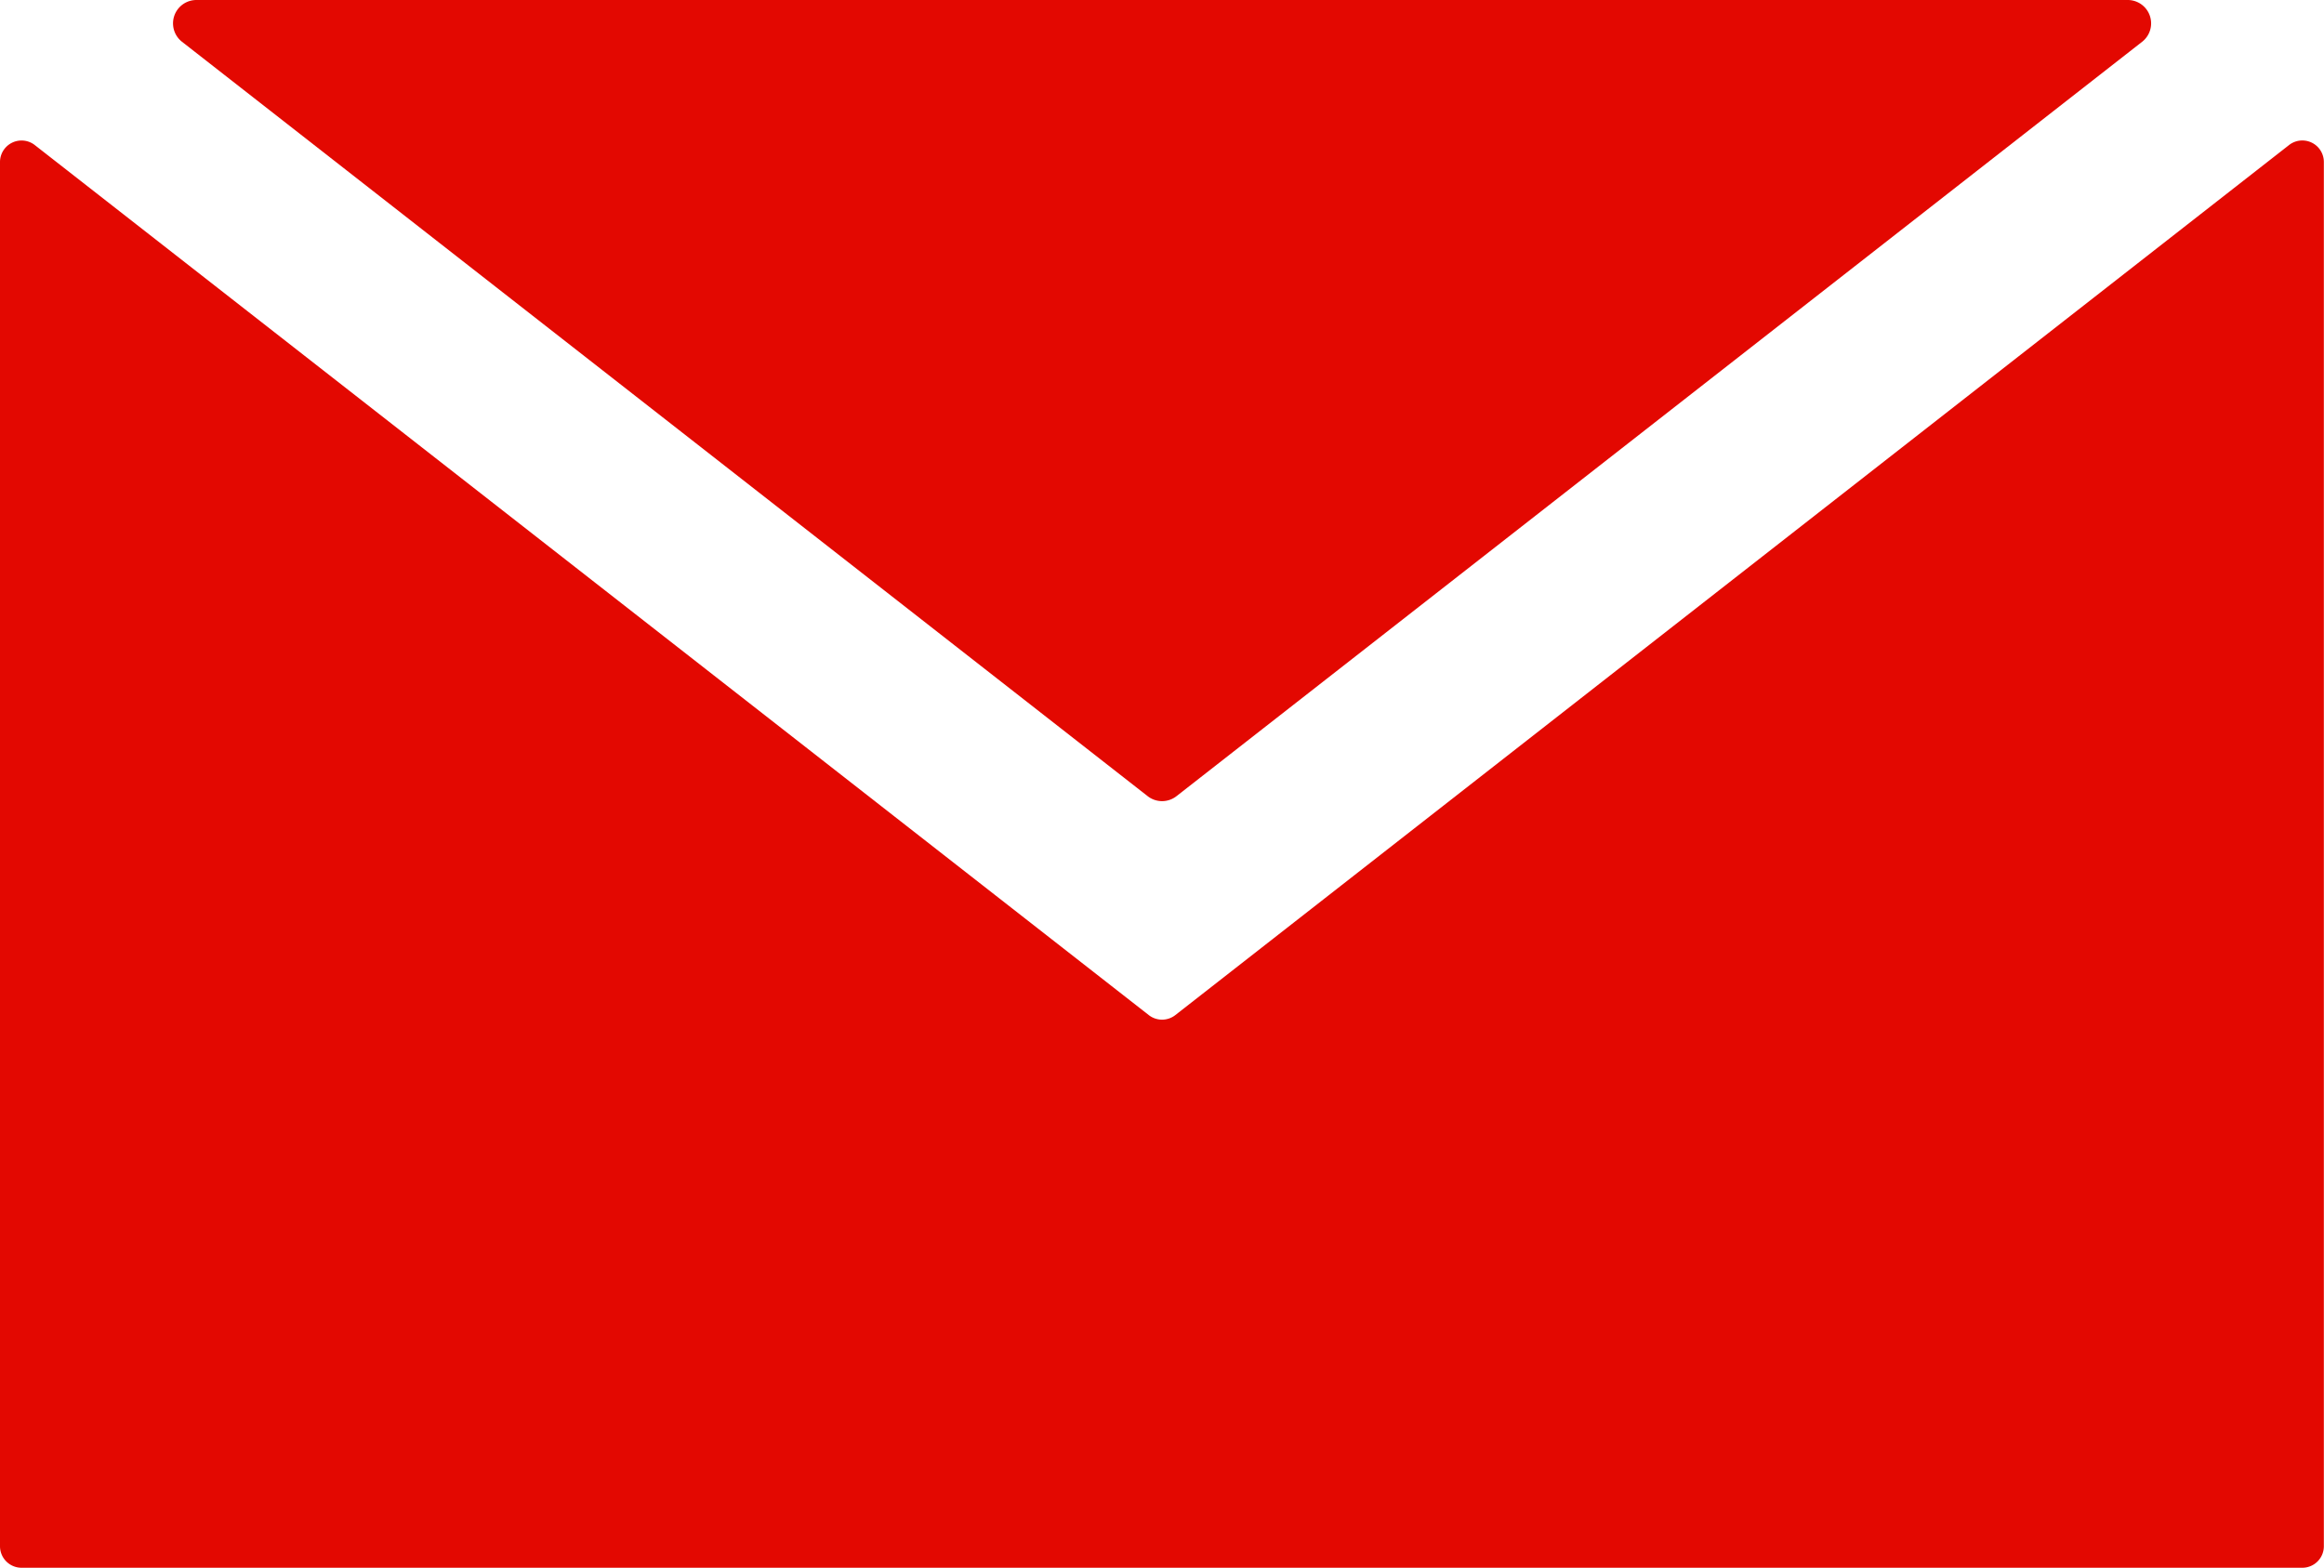
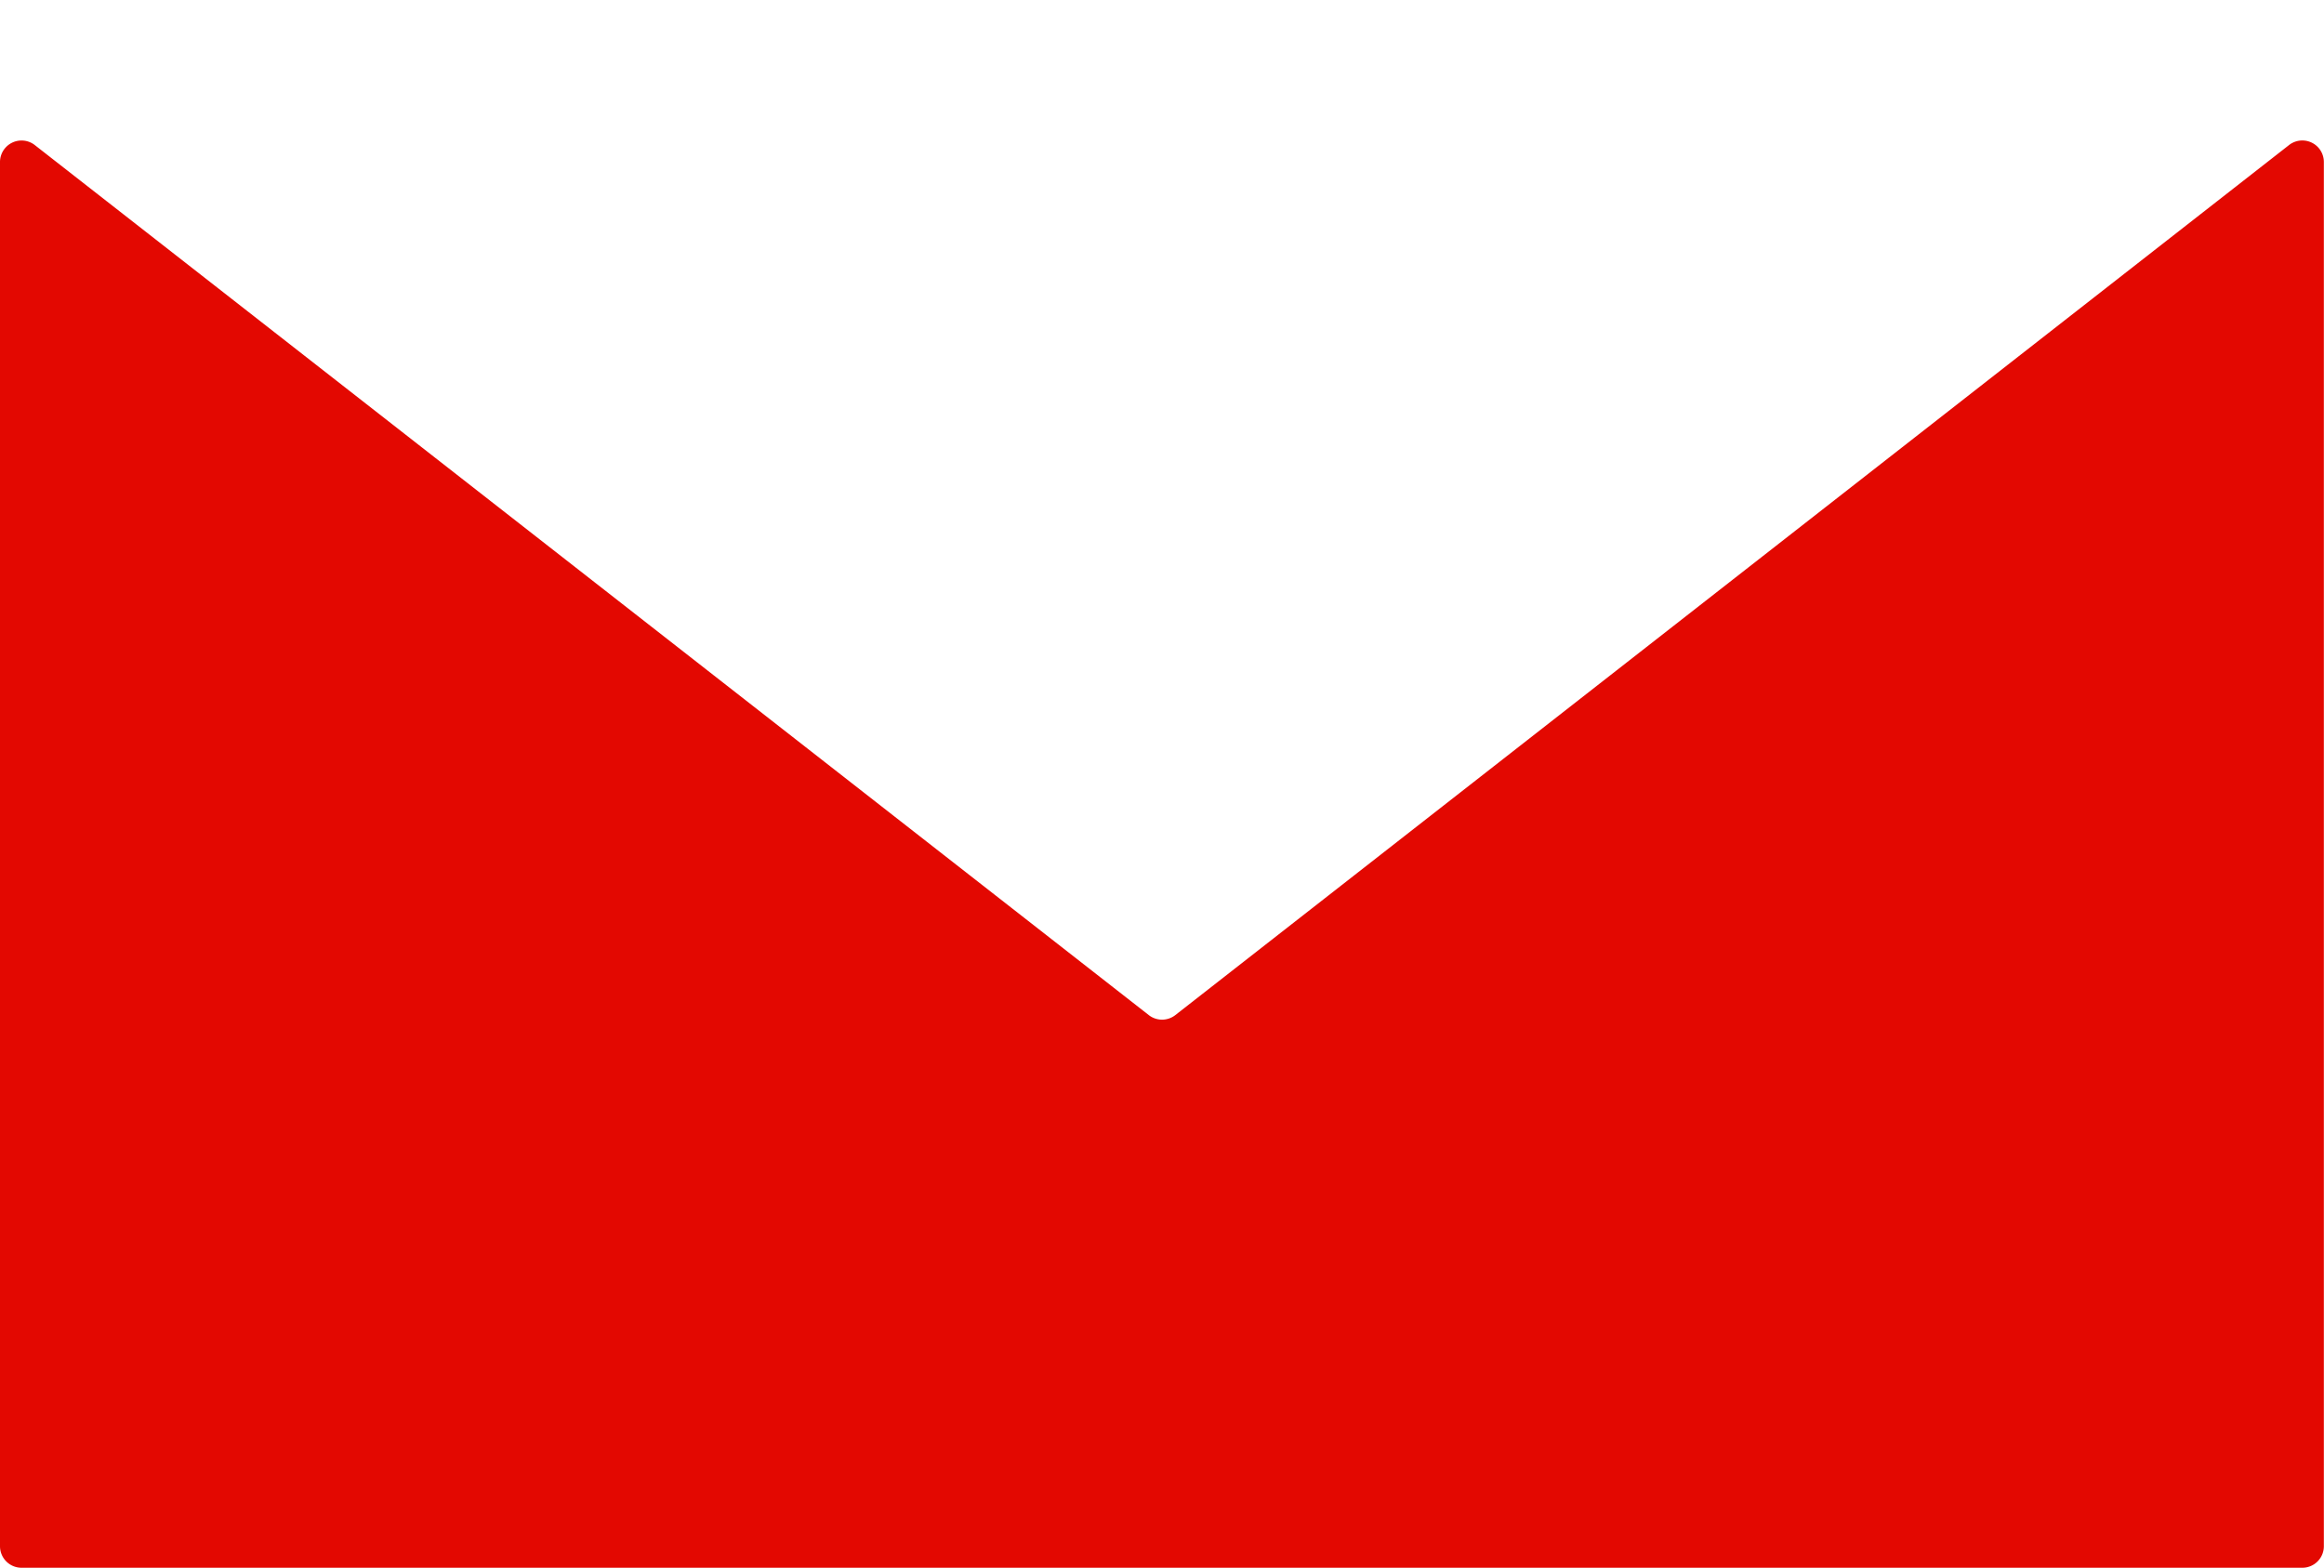
<svg xmlns="http://www.w3.org/2000/svg" width="64.736" height="43.681" viewBox="0 0 64.736 43.681">
  <g id="アートワーク_10" data-name="アートワーク 10" transform="translate(32.368 21.84)">
    <g id="グループ_297475" data-name="グループ 297475" transform="translate(-32.368 -21.84)">
      <path id="パス_367683" data-name="パス 367683" d="M32,43.579.976,19.346A.6.6,0,0,0,0,19.822V58.376a.6.6,0,0,0,.6.6H64.132a.6.6,0,0,0,.6-.6V19.821a.6.6,0,0,0-.976-.476L32.739,43.579A.6.6,0,0,1,32,43.579Z" transform="translate(0 -15.299)" fill="#e30801" />
-       <path id="パス_367684" data-name="パス 367684" d="M78.075,0h-53.8a.651.651,0,0,0-.4,1.164l26.9,21.018a.651.651,0,0,0,.8,0l26.9-21.018A.651.651,0,0,0,78.075,0Z" transform="translate(-18.805)" fill="#e30801" />
    </g>
  </g>
</svg>